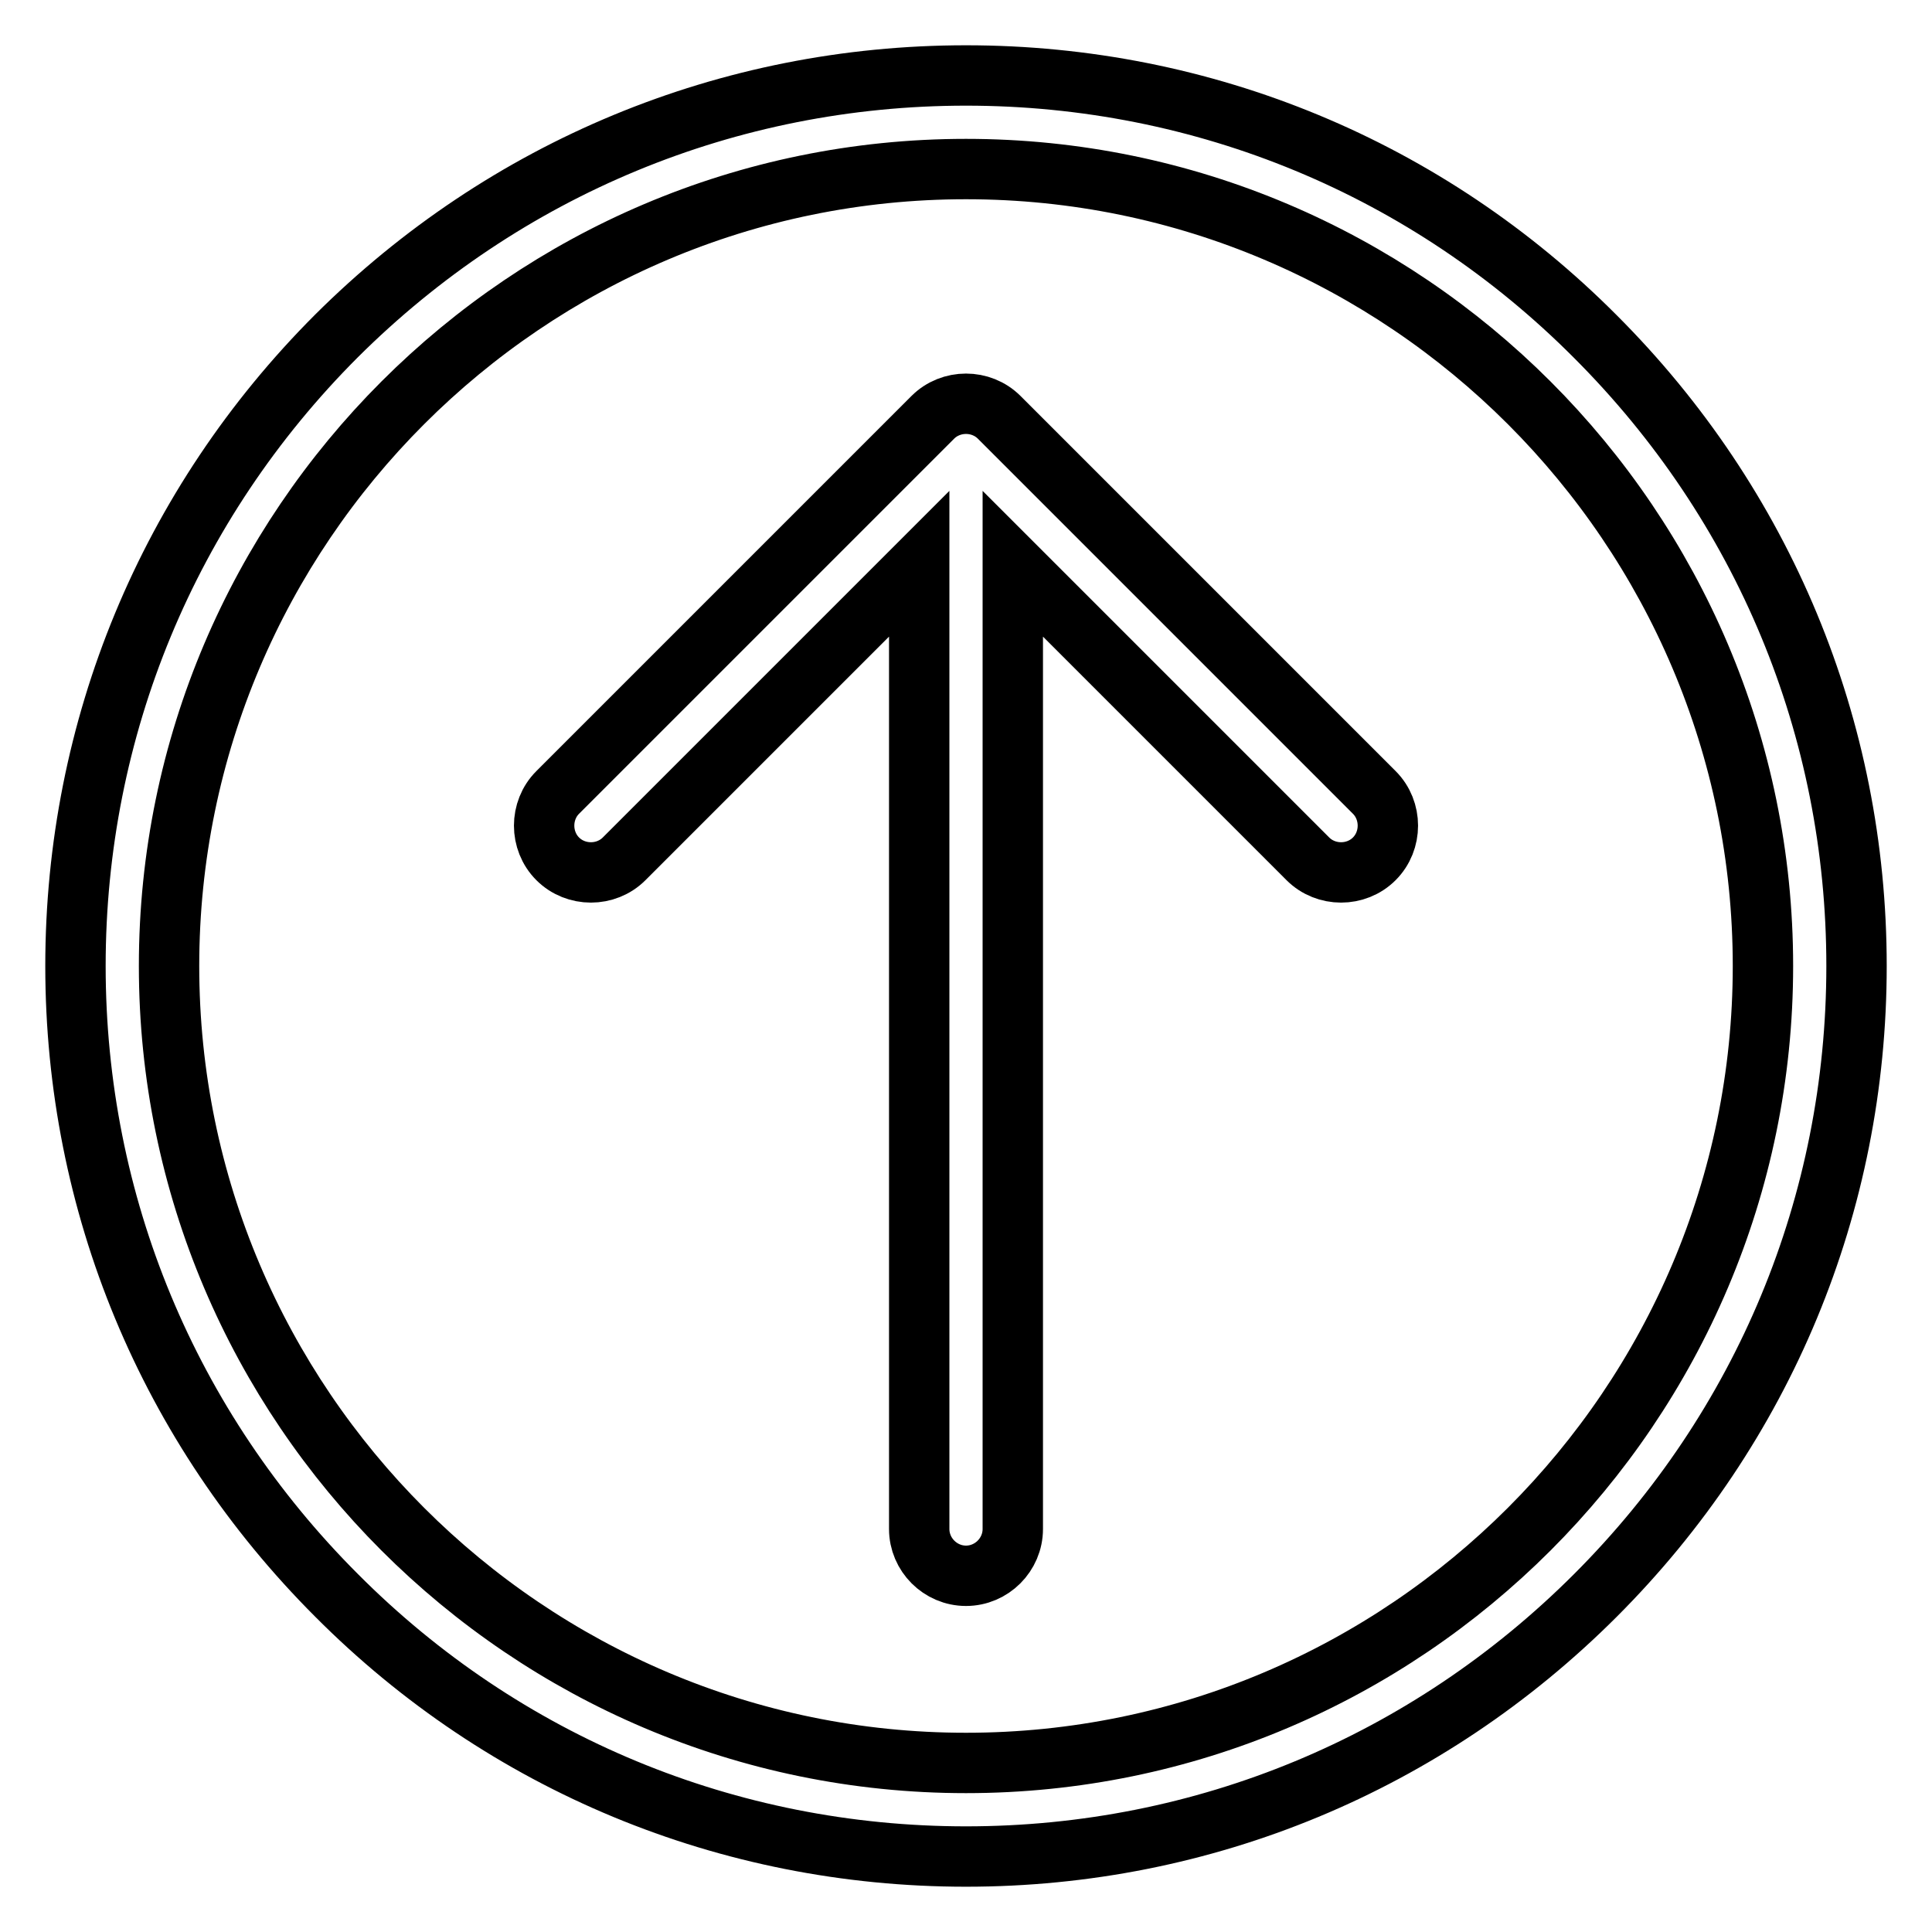
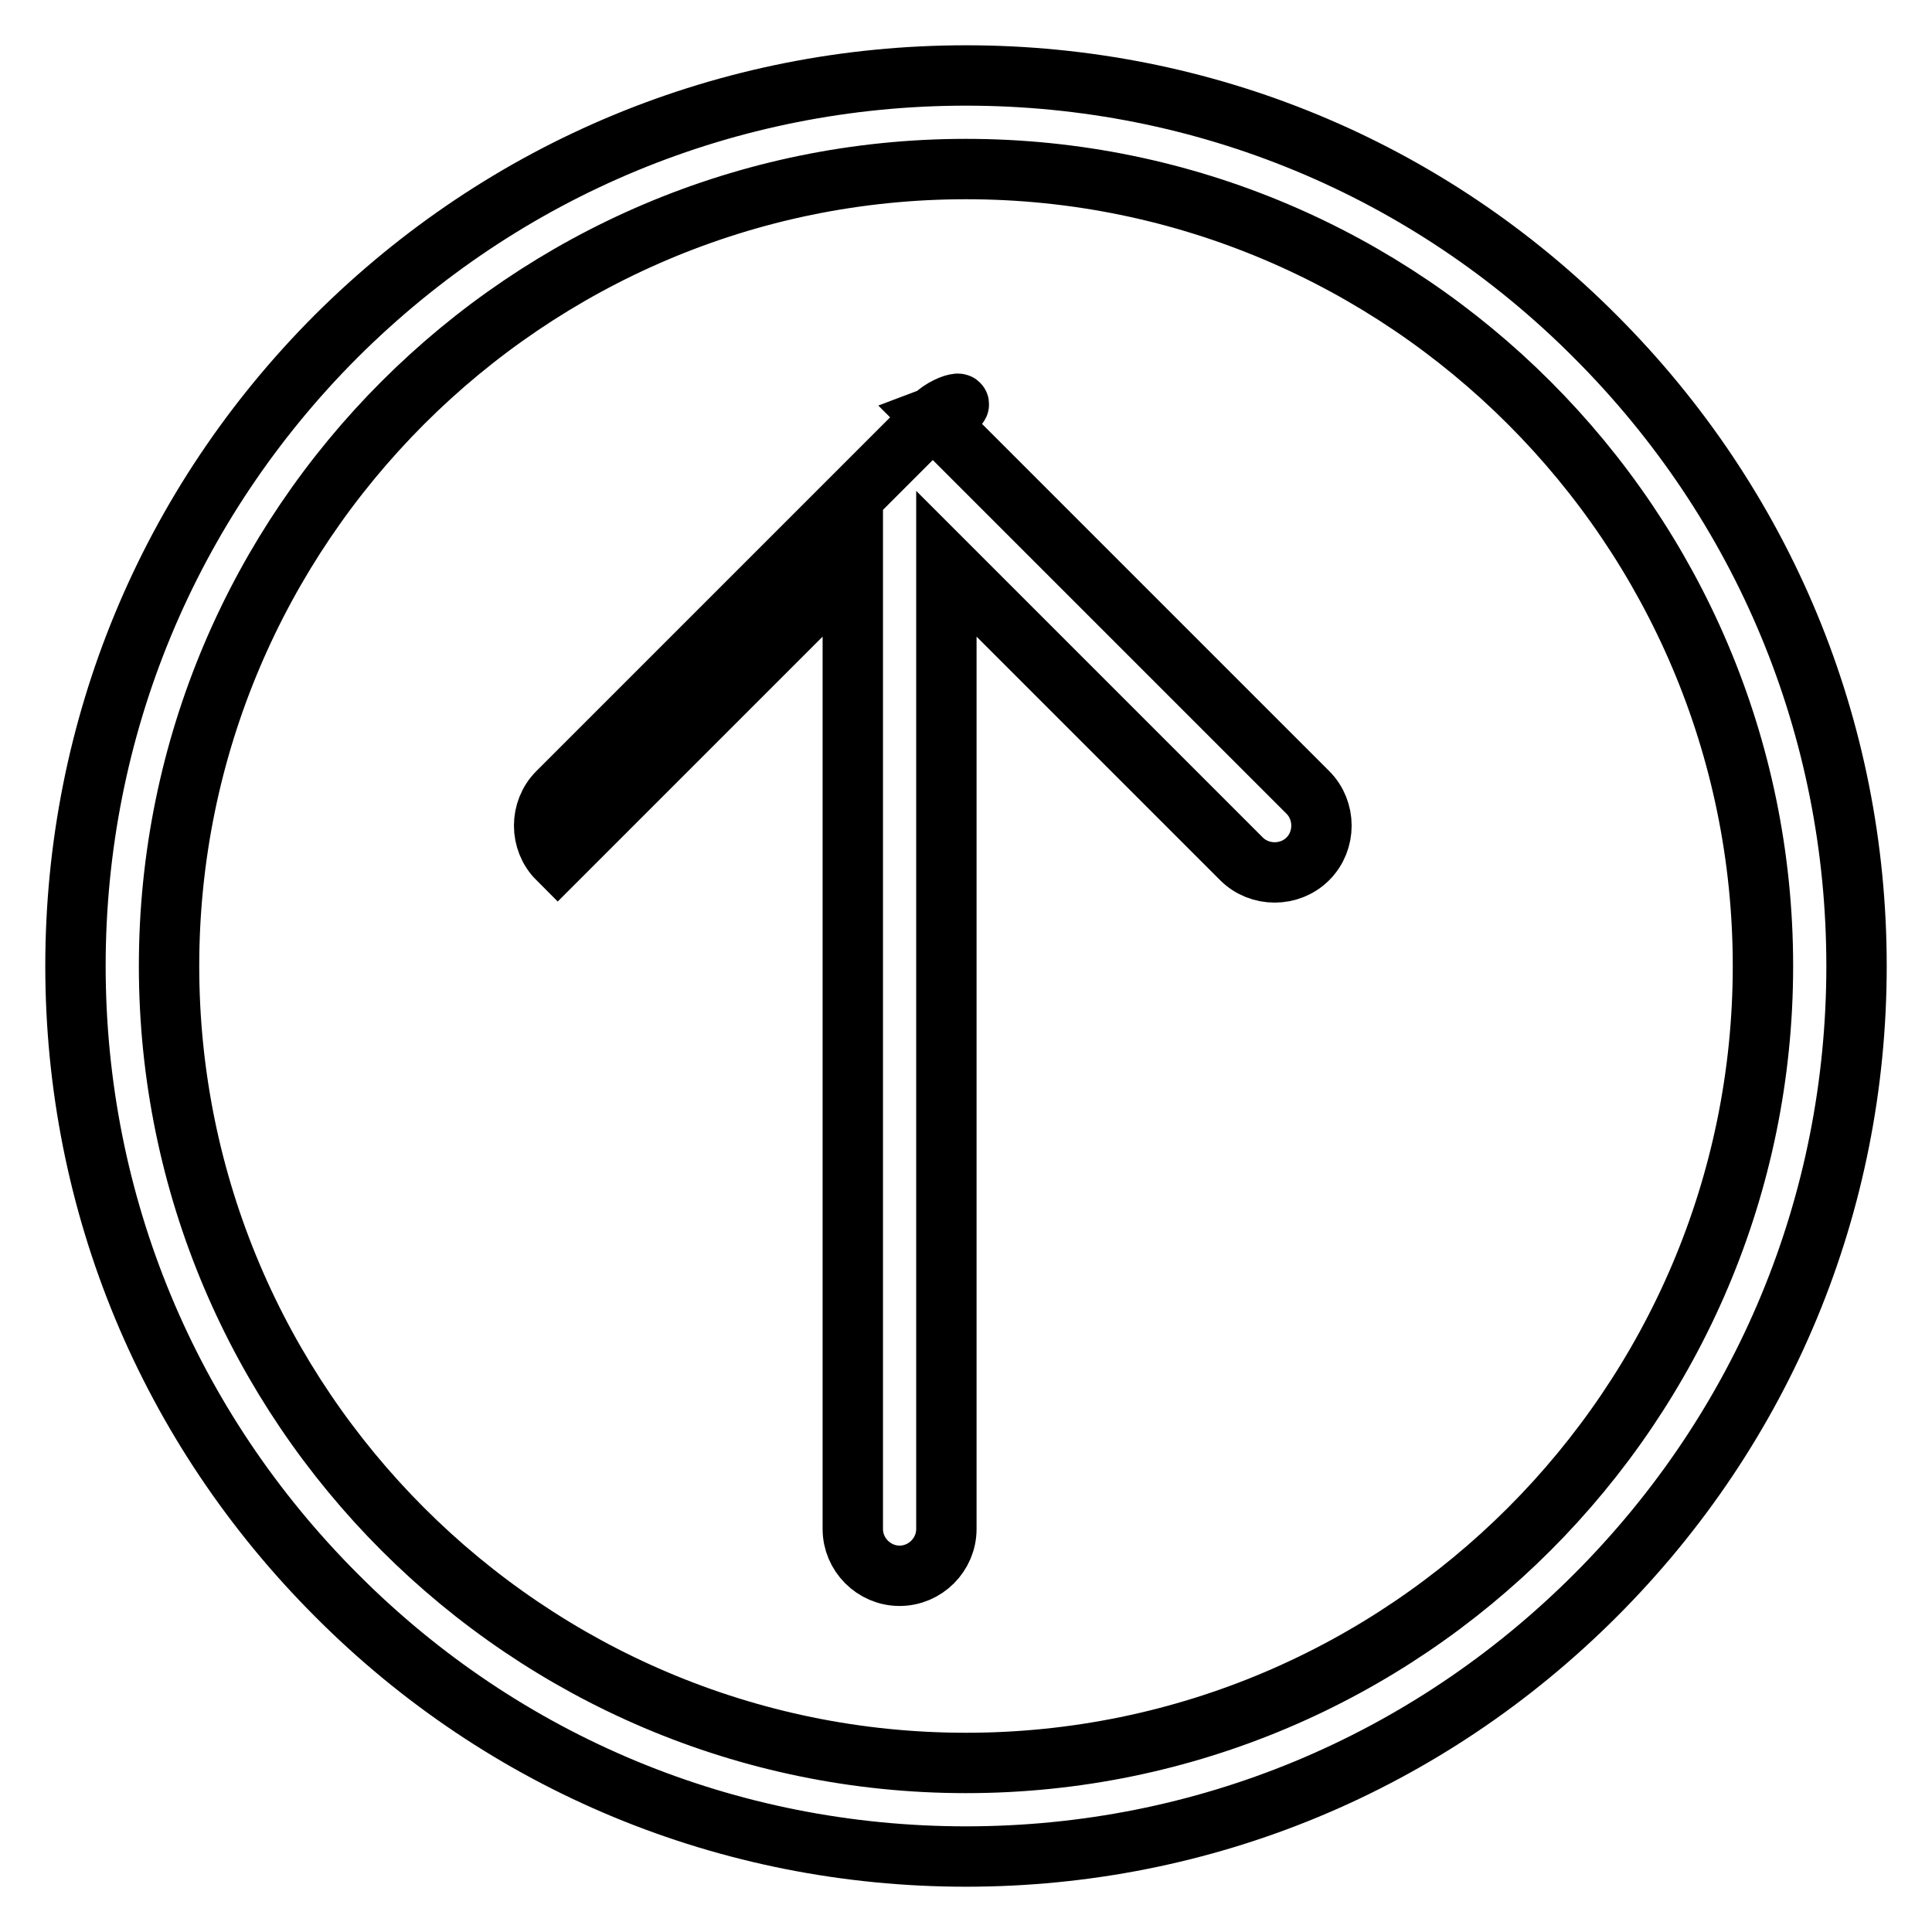
<svg xmlns="http://www.w3.org/2000/svg" version="1.1" x="0px" y="0px" viewBox="0 0 256 256" enable-background="new 0 0 256 256" xml:space="preserve">
  <g>
-     <path stroke-width="8" fill-opacity="0" stroke="#000000" d="M44.6,44.5C22.3,66.8,10,96.5,10,128c0,31.5,12.3,61.1,34.6,83.4C66.8,233.7,96.5,246,128,246 c31.5,0,61.1-12.3,83.4-34.6c22.3-22.3,34.6-51.9,34.6-83.4c0-31.5-12.3-61.1-34.6-83.4C189.2,22.3,159.5,10,128,10 C96.5,10,66.9,22.3,44.6,44.5L44.6,44.5z M233.6,128c0,58.2-47.4,105.6-105.6,105.6c-58.2,0-105.6-47.4-105.6-105.6 C22.4,69.8,69.8,22.4,128,22.4C186.2,22.4,233.6,69.8,233.6,128z M123.6,55.3L73.9,105c-2.4,2.4-2.4,6.4,0,8.8 c2.4,2.4,6.4,2.4,8.8,0l39.1-39.1v127.9c0,3.4,2.8,6.2,6.2,6.2c3.4,0,6.2-2.8,6.2-6.2V74.7l39.1,39.1c2.4,2.4,6.4,2.4,8.8,0 c1.2-1.2,1.8-2.8,1.8-4.4c0-1.6-0.6-3.2-1.8-4.4l-49.7-49.7C130,52.9,126,52.9,123.6,55.3L123.6,55.3z" />
+     <path stroke-width="8" fill-opacity="0" stroke="#000000" d="M44.6,44.5C22.3,66.8,10,96.5,10,128c0,31.5,12.3,61.1,34.6,83.4C66.8,233.7,96.5,246,128,246 c31.5,0,61.1-12.3,83.4-34.6c22.3-22.3,34.6-51.9,34.6-83.4c0-31.5-12.3-61.1-34.6-83.4C189.2,22.3,159.5,10,128,10 C96.5,10,66.9,22.3,44.6,44.5L44.6,44.5z M233.6,128c0,58.2-47.4,105.6-105.6,105.6c-58.2,0-105.6-47.4-105.6-105.6 C22.4,69.8,69.8,22.4,128,22.4C186.2,22.4,233.6,69.8,233.6,128z M123.6,55.3L73.9,105c-2.4,2.4-2.4,6.4,0,8.8 l39.1-39.1v127.9c0,3.4,2.8,6.2,6.2,6.2c3.4,0,6.2-2.8,6.2-6.2V74.7l39.1,39.1c2.4,2.4,6.4,2.4,8.8,0 c1.2-1.2,1.8-2.8,1.8-4.4c0-1.6-0.6-3.2-1.8-4.4l-49.7-49.7C130,52.9,126,52.9,123.6,55.3L123.6,55.3z" />
  </g>
</svg>